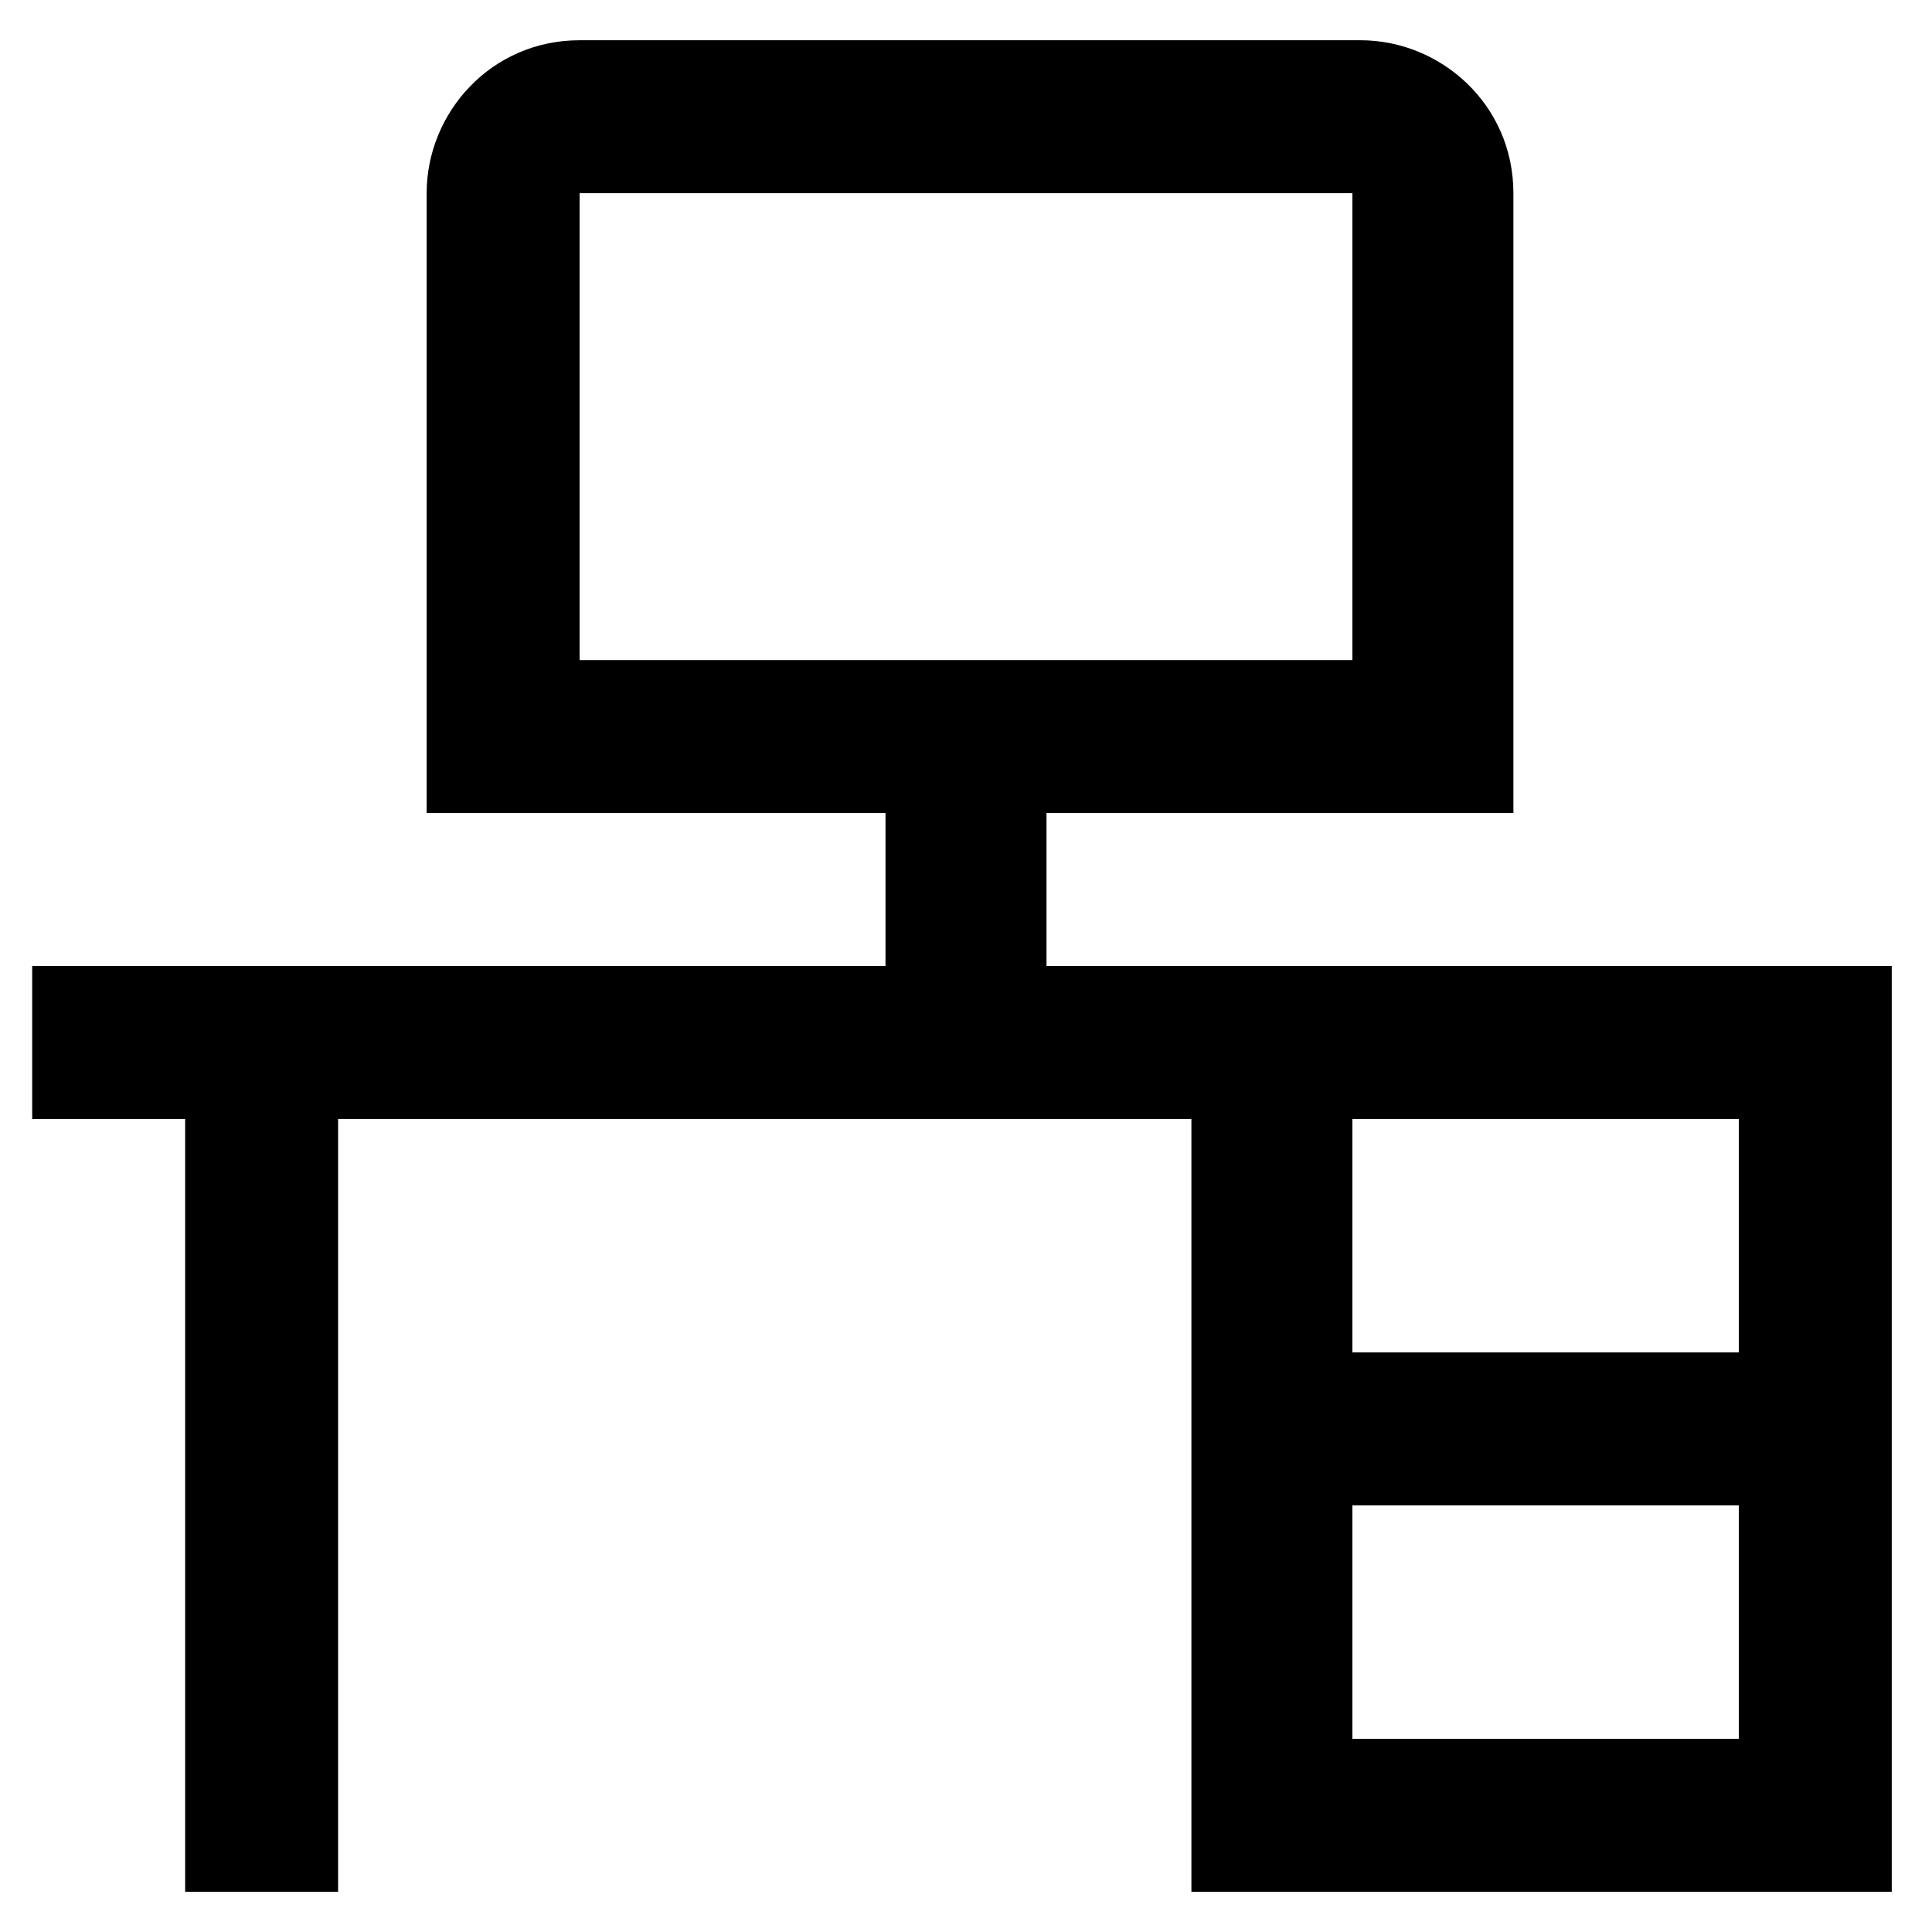
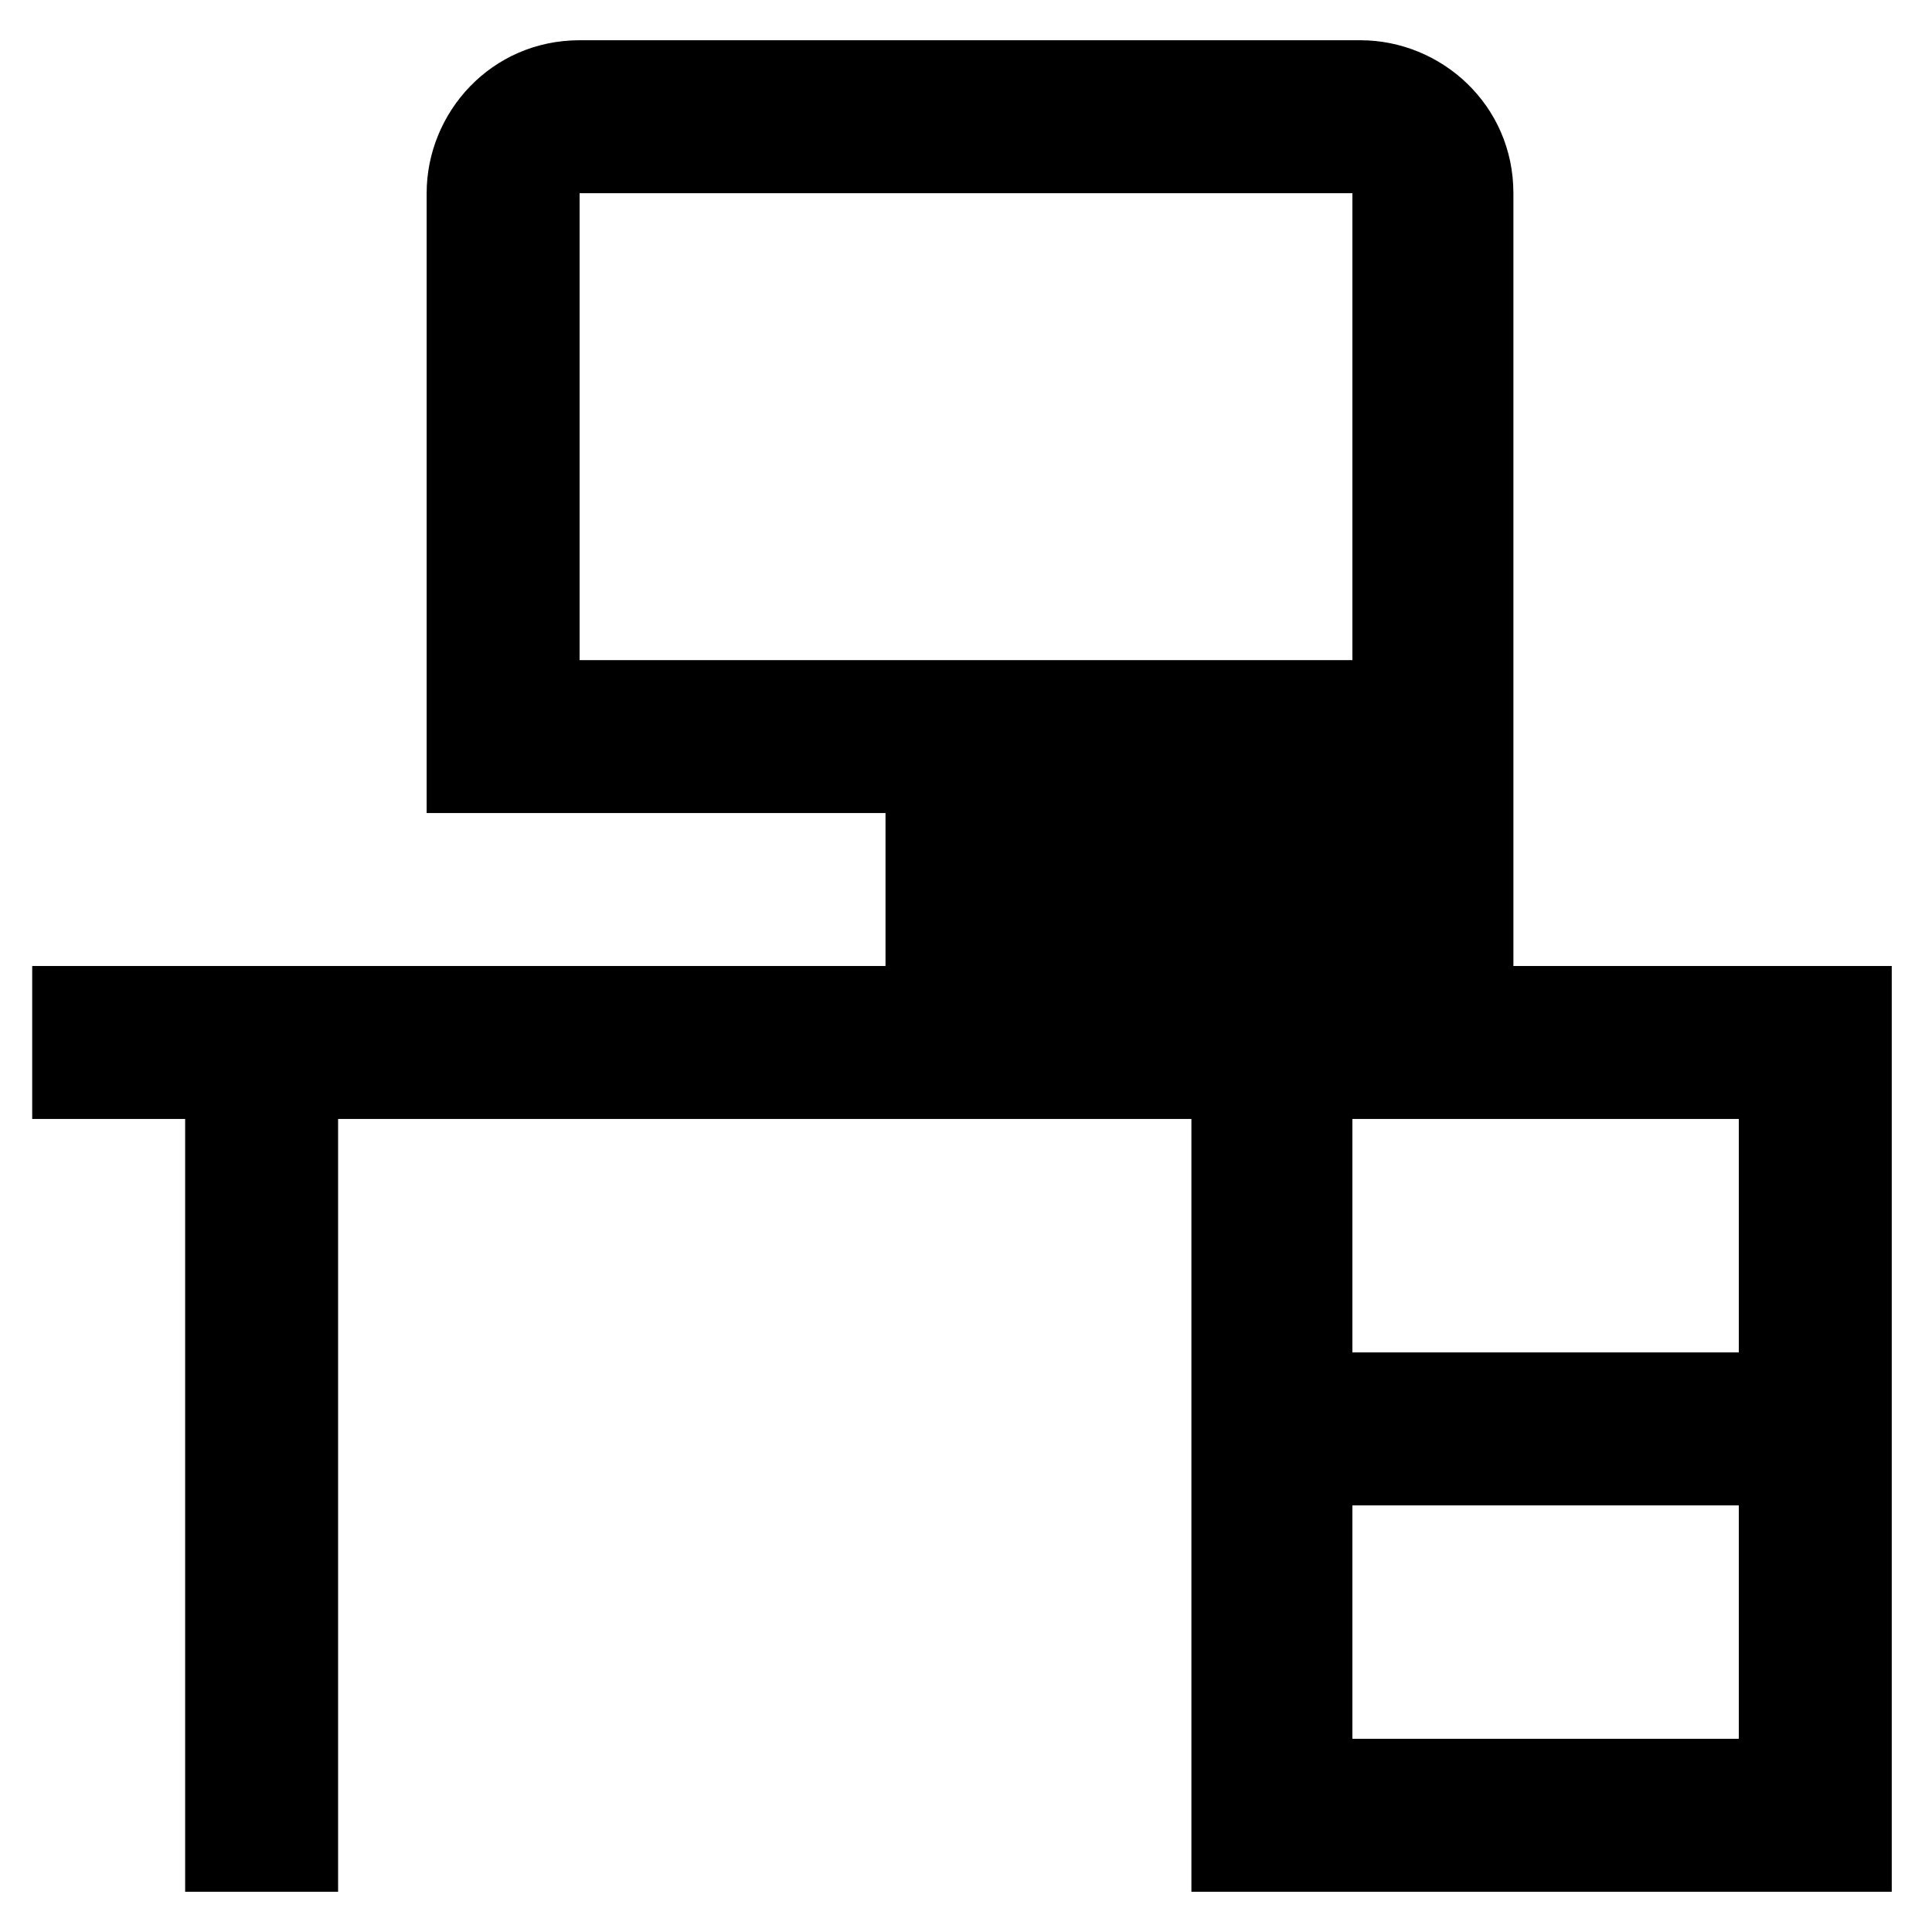
<svg xmlns="http://www.w3.org/2000/svg" version="1.1" id="Layer_1" x="0px" y="0px" viewBox="0 0 24 24" style="enable-background:new 0 0 24 24;" xml:space="preserve">
  <g>
-     <path id="desk" d="M13,12v-1.9h5.8V2.4c0-1.1-0.9-1.9-1.9-1.9H7.2c-1.1,0-1.9,0.9-1.9,1.9v7.7H11V12H0.4v1.9h1.9v9.6h1.9v-9.6h10.6   v9.6h8.7V12H13z M7.2,2.4h9.6v5.8H7.2V2.4z M21.6,13.9v2.9h-4.8v-2.9H21.6z M16.8,21.6v-2.9h4.8v2.9H16.8z" />
+     <path id="desk" d="M13,12h5.8V2.4c0-1.1-0.9-1.9-1.9-1.9H7.2c-1.1,0-1.9,0.9-1.9,1.9v7.7H11V12H0.4v1.9h1.9v9.6h1.9v-9.6h10.6   v9.6h8.7V12H13z M7.2,2.4h9.6v5.8H7.2V2.4z M21.6,13.9v2.9h-4.8v-2.9H21.6z M16.8,21.6v-2.9h4.8v2.9H16.8z" />
  </g>
</svg>